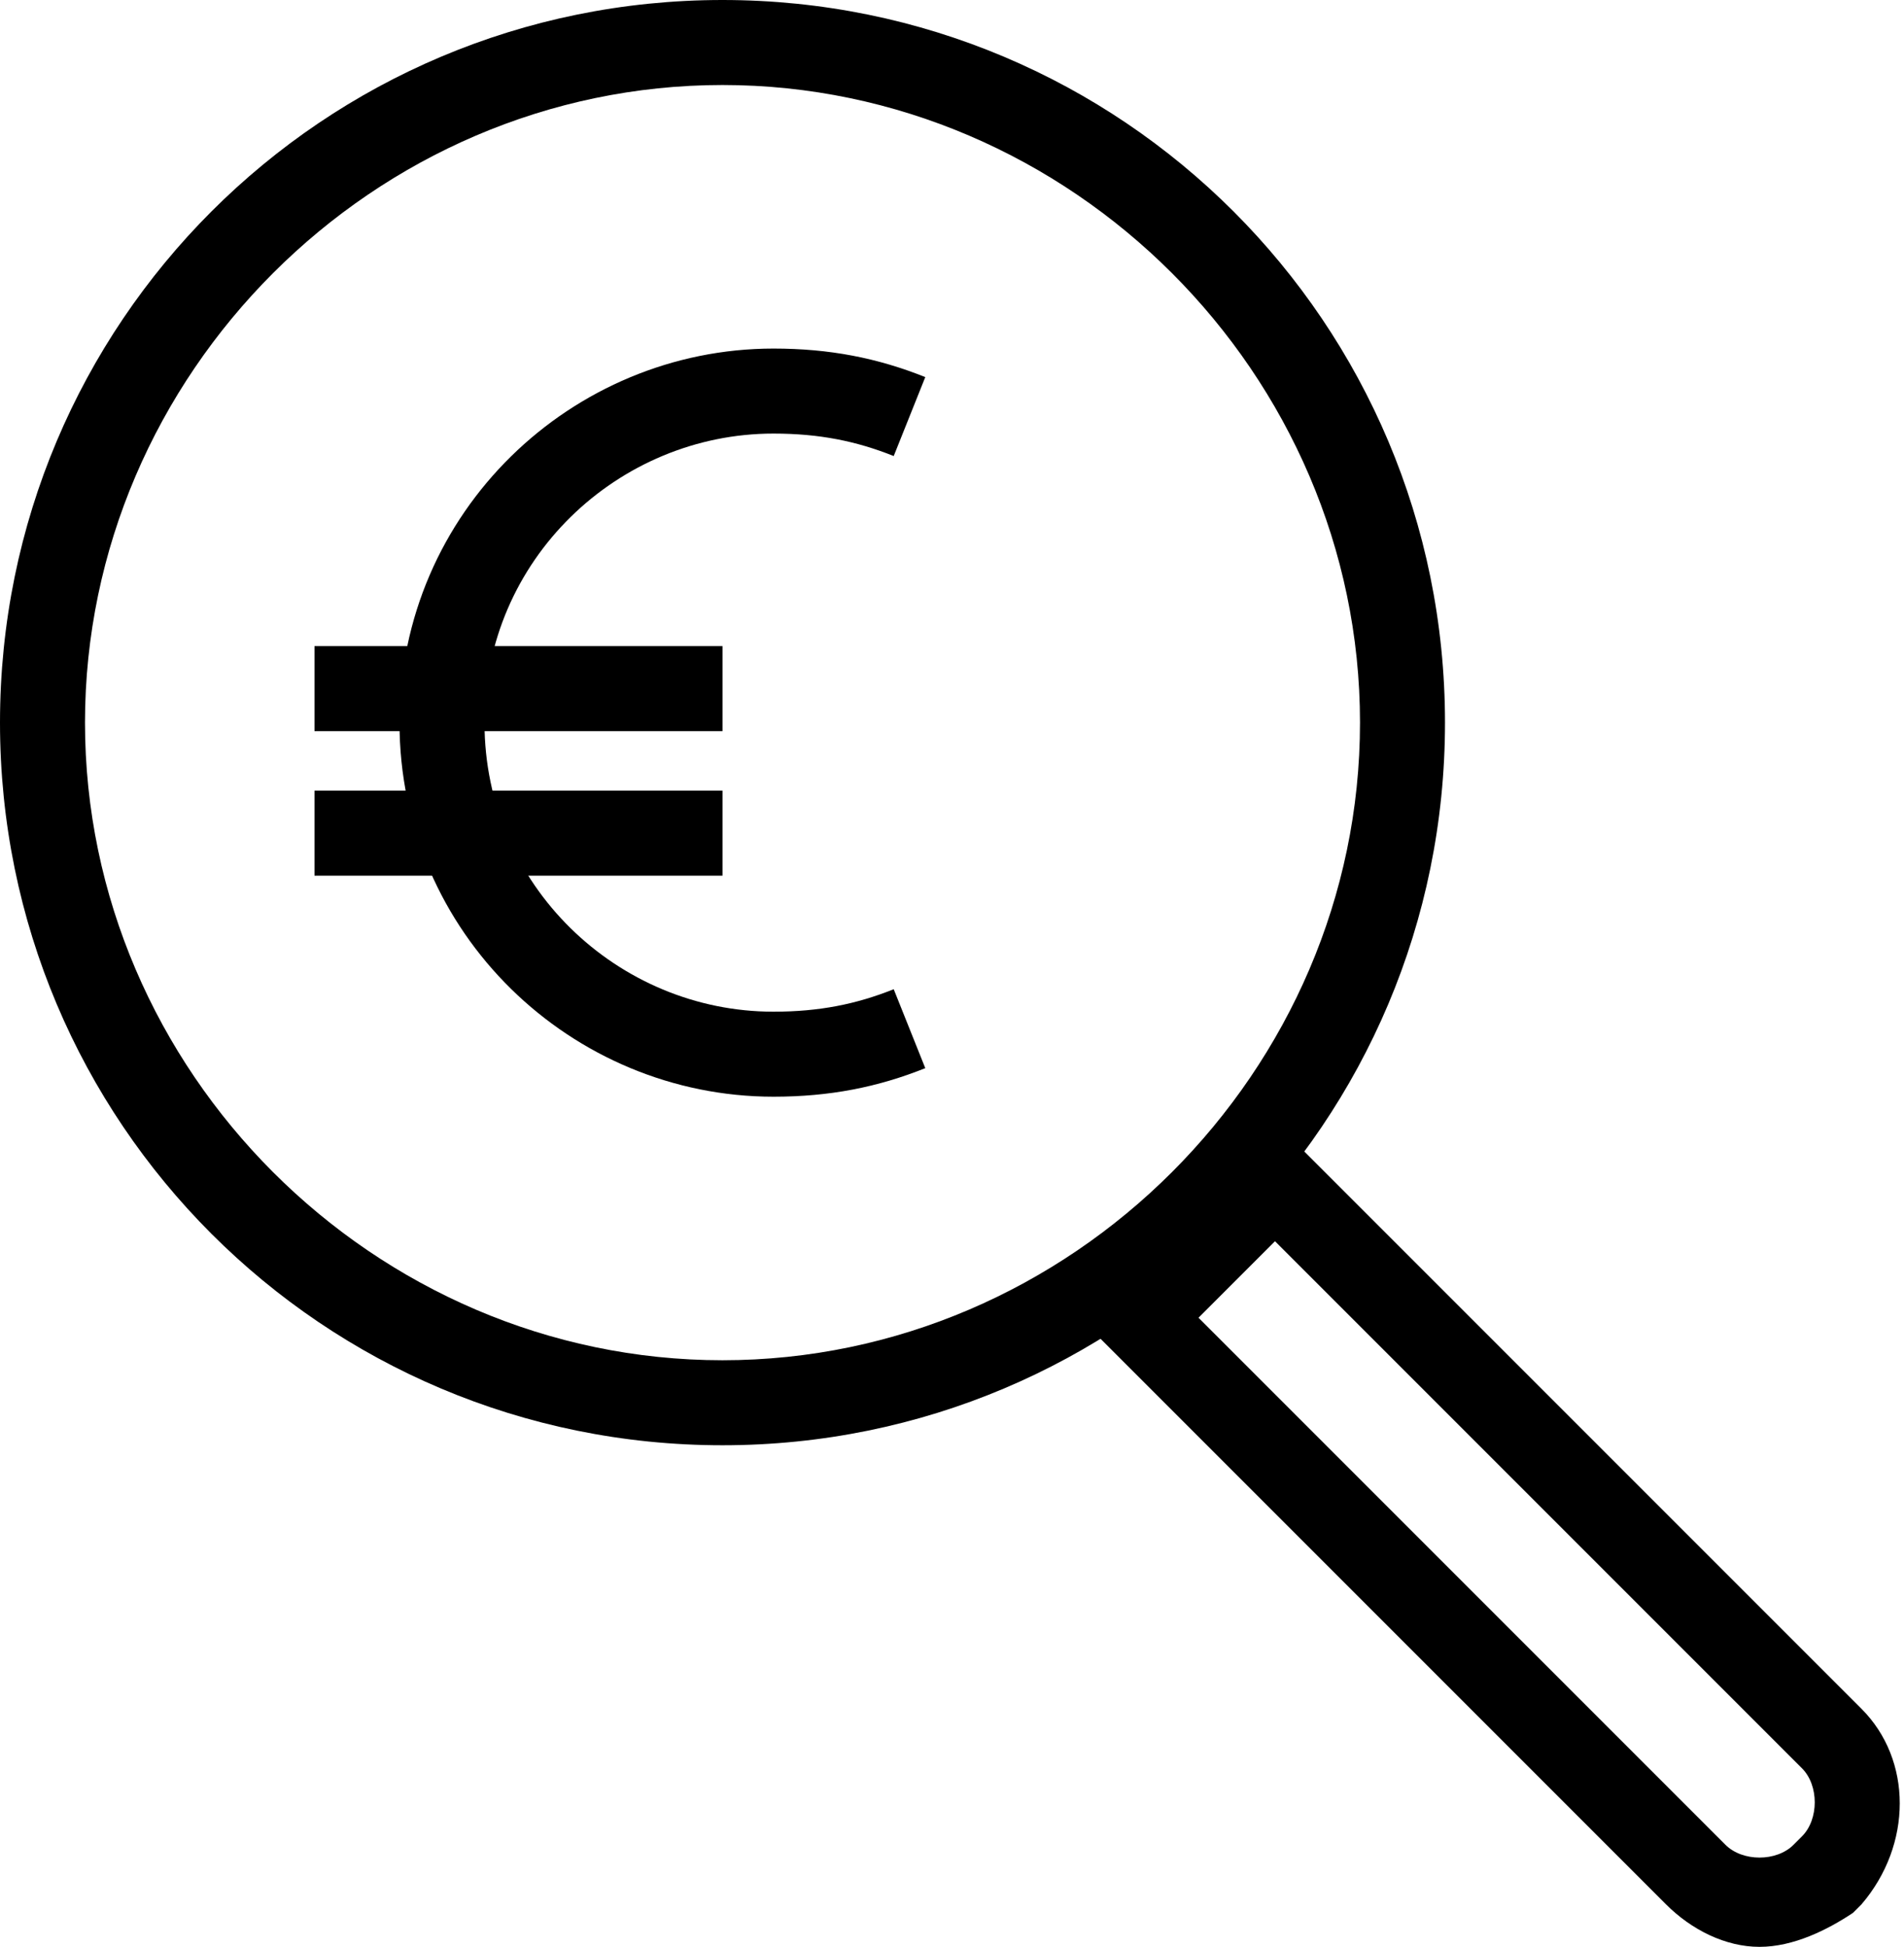
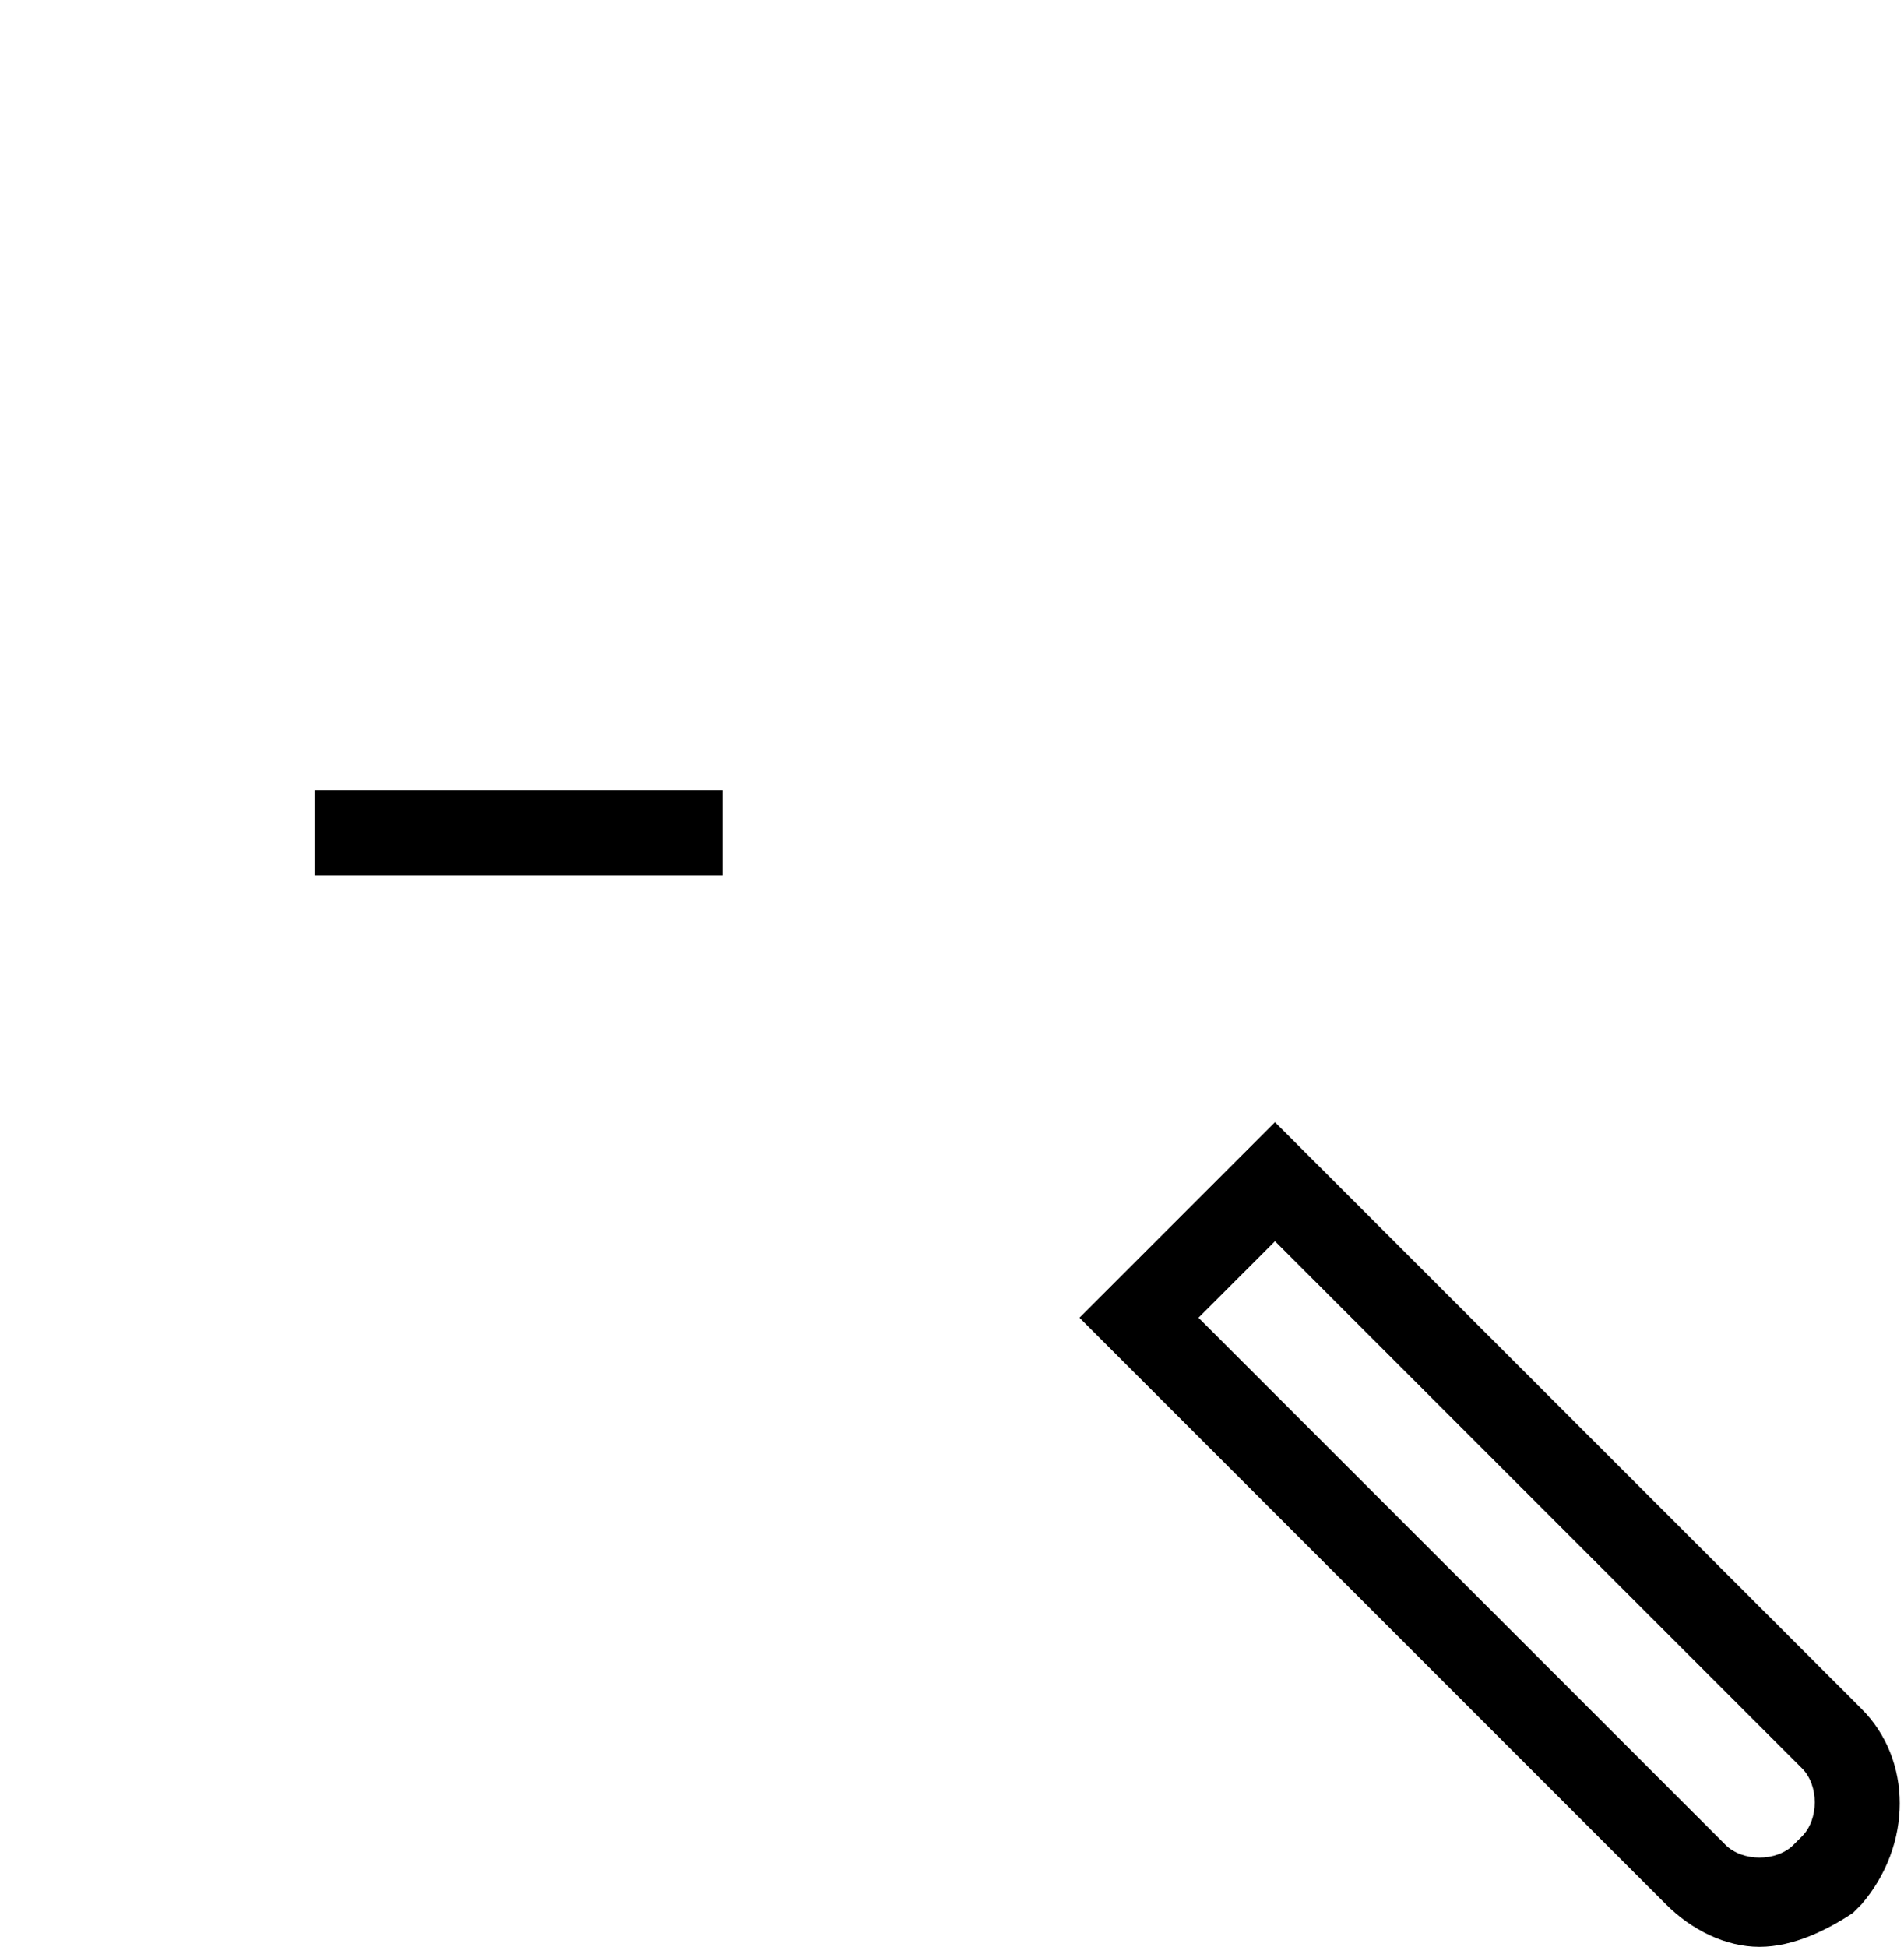
<svg xmlns="http://www.w3.org/2000/svg" version="1.1" id="Laag_1" x="0px" y="0px" viewBox="0 0 22.4 22.9" style="enable-background:new 0 0 22.4 22.9;" xml:space="preserve">
  <style type="text/css">
	.st0{fill:none;stroke:#000000;stroke-miterlimit:10;}
</style>
  <g id="Laag_2_1_">
    <g id="icons">
-       <path d="M8.5,17C3.8,17,0,13.2,0,8.5S3.8,0,8.5,0S17,3.8,17,8.5S13.2,17,8.5,17z M8.5,1C4.4,1,1,4.4,1,8.5S4.4,16,8.5,16    S16,12.6,16,8.5S12.6,1,8.5,1z" />
      <path d="M20.7,22.9c-0.4,0-0.8-0.2-1.1-0.5l-6.9-6.9l2.3-2.3l6.9,6.9c0.6,0.6,0.6,1.6,0,2.3l-0.1,0.1    C21.5,22.7,21.1,22.9,20.7,22.9z M14.1,15.5l6.2,6.2c0.2,0.2,0.6,0.2,0.8,0l0.1-0.1c0.2-0.2,0.2-0.6,0-0.8l0,0L15,14.6L14.1,15.5z    " />
    </g>
  </g>
  <g>
-     <path class="st0" d="M10.7,4.9c-0.5-0.2-1-0.3-1.6-0.3C7,4.6,5.2,6.3,5.2,8.5c0,2.2,1.8,3.9,3.9,3.9c0.6,0,1.1-0.1,1.6-0.3" />
-     <line class="st0" x1="3.7" y1="8.1" x2="8.5" y2="8.1" />
    <line class="st0" x1="3.7" y1="9.8" x2="8.5" y2="9.8" />
  </g>
</svg>